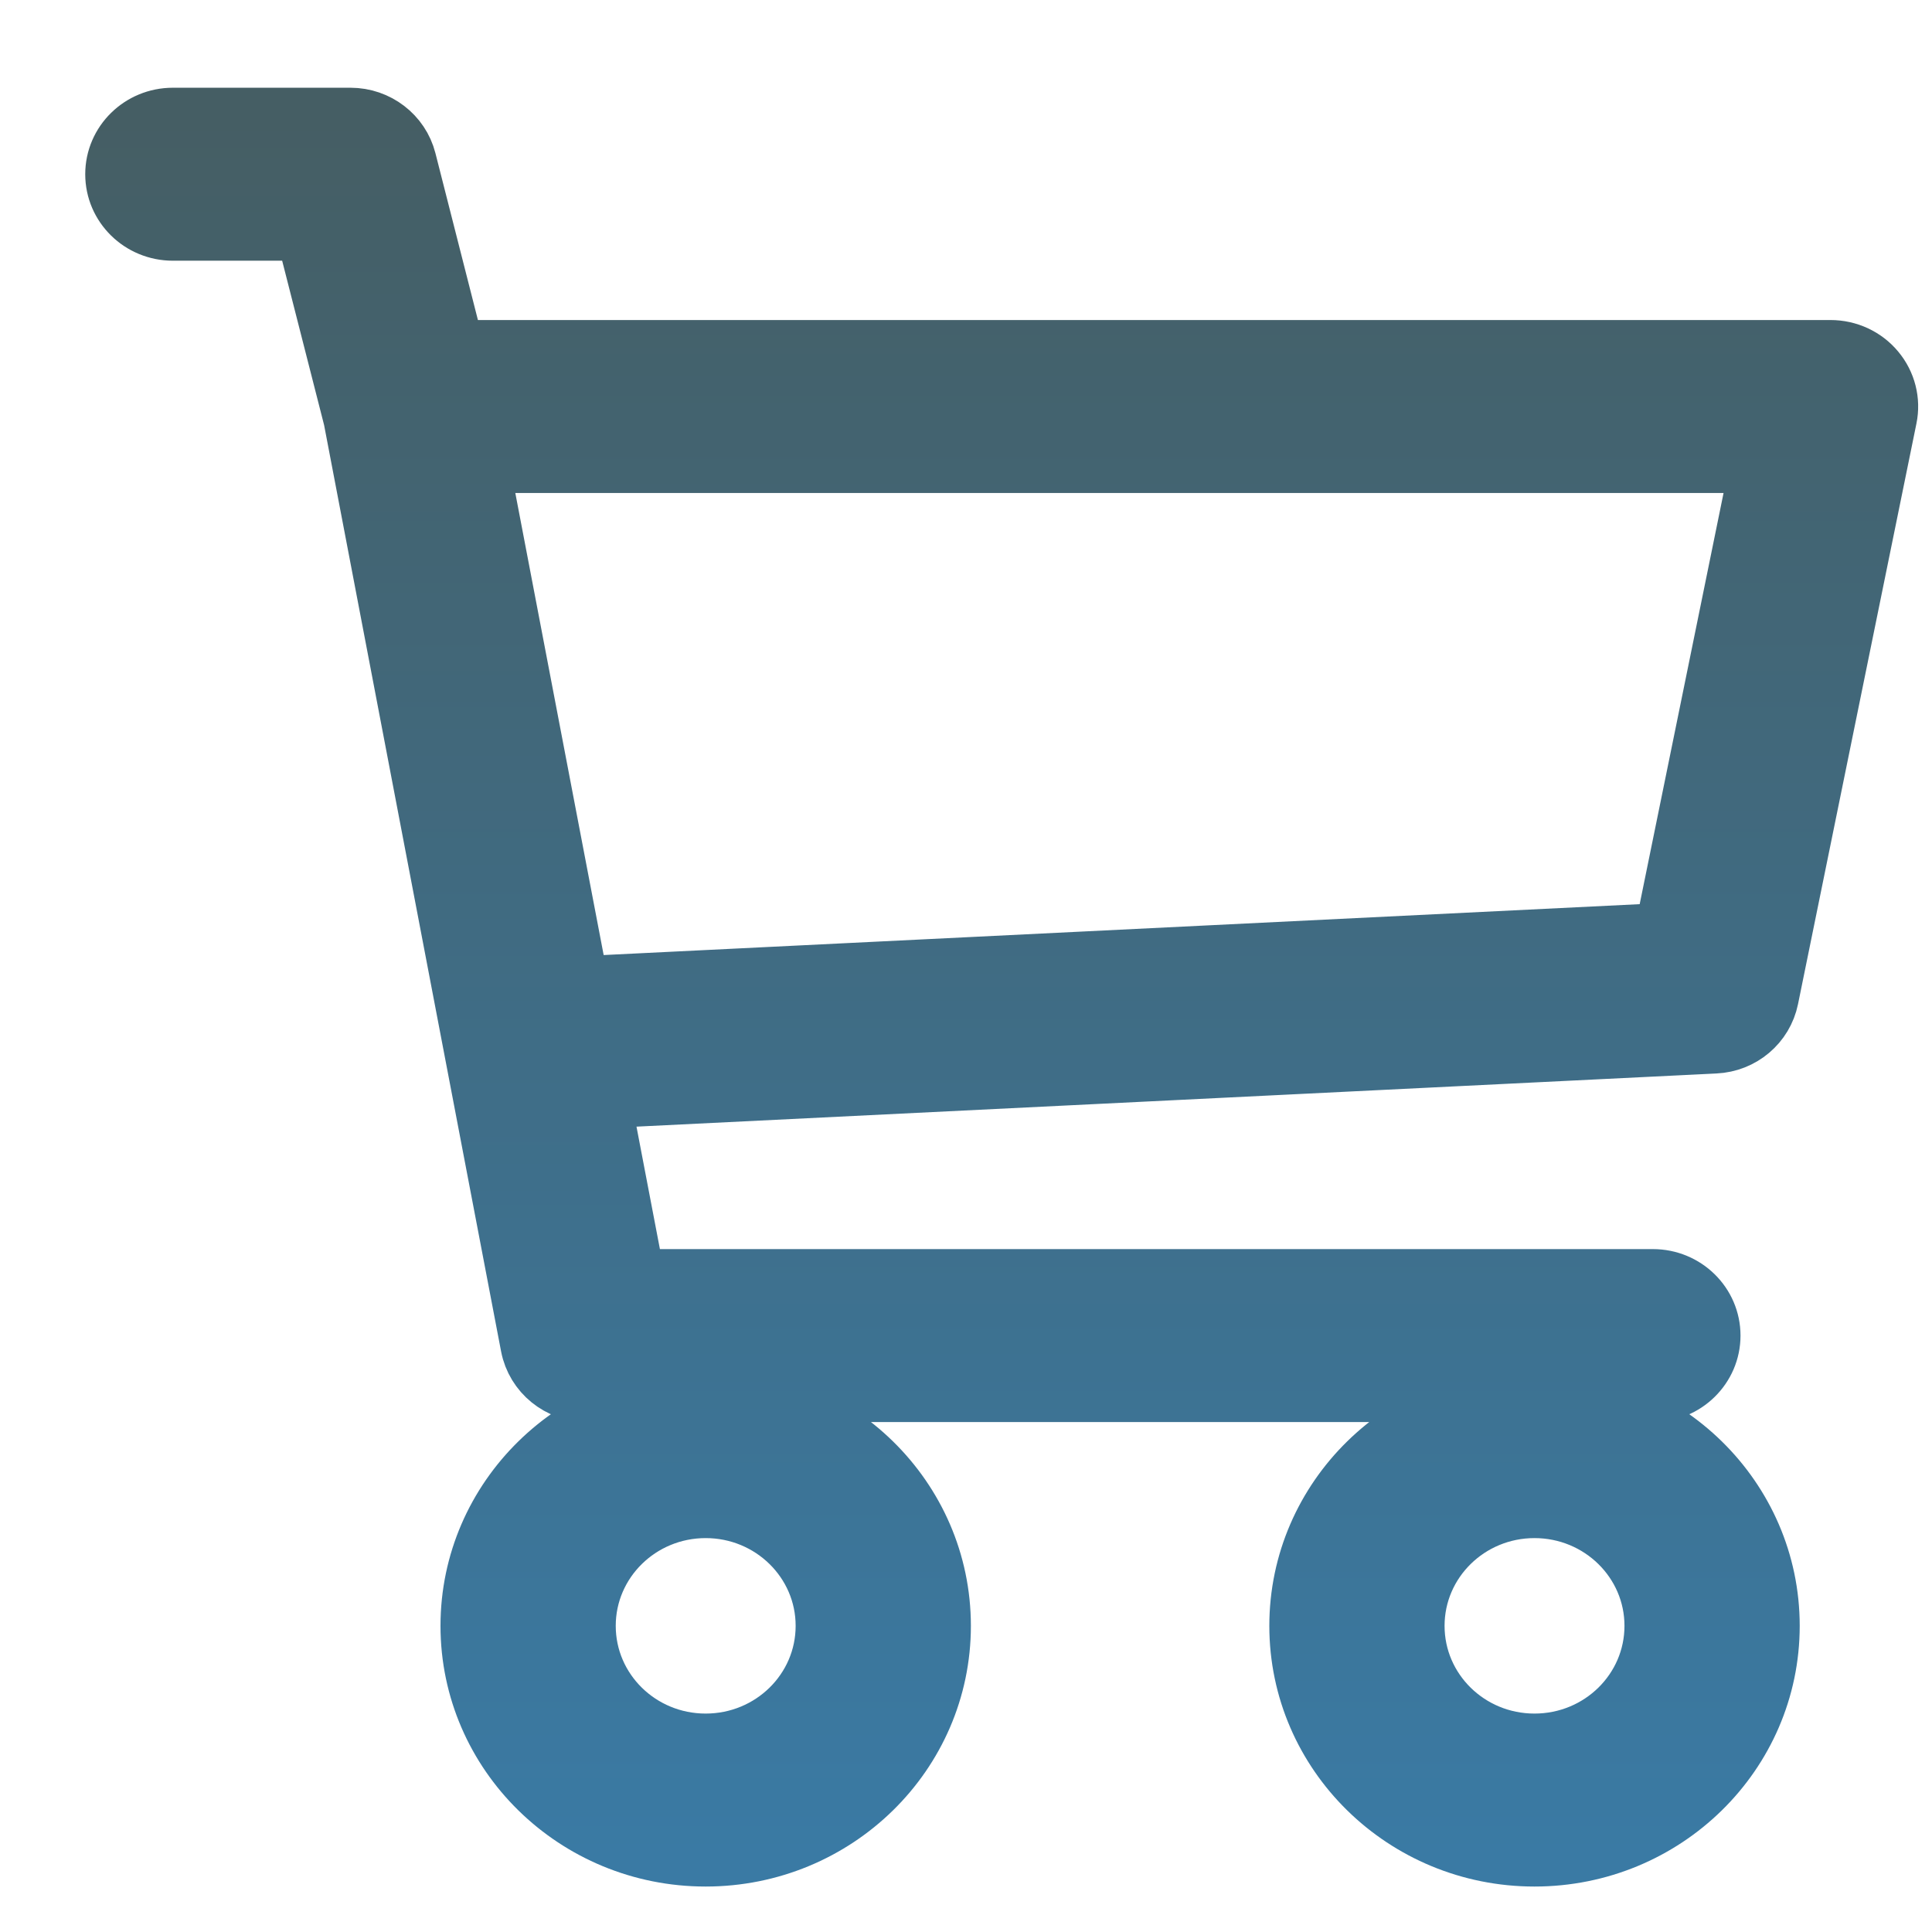
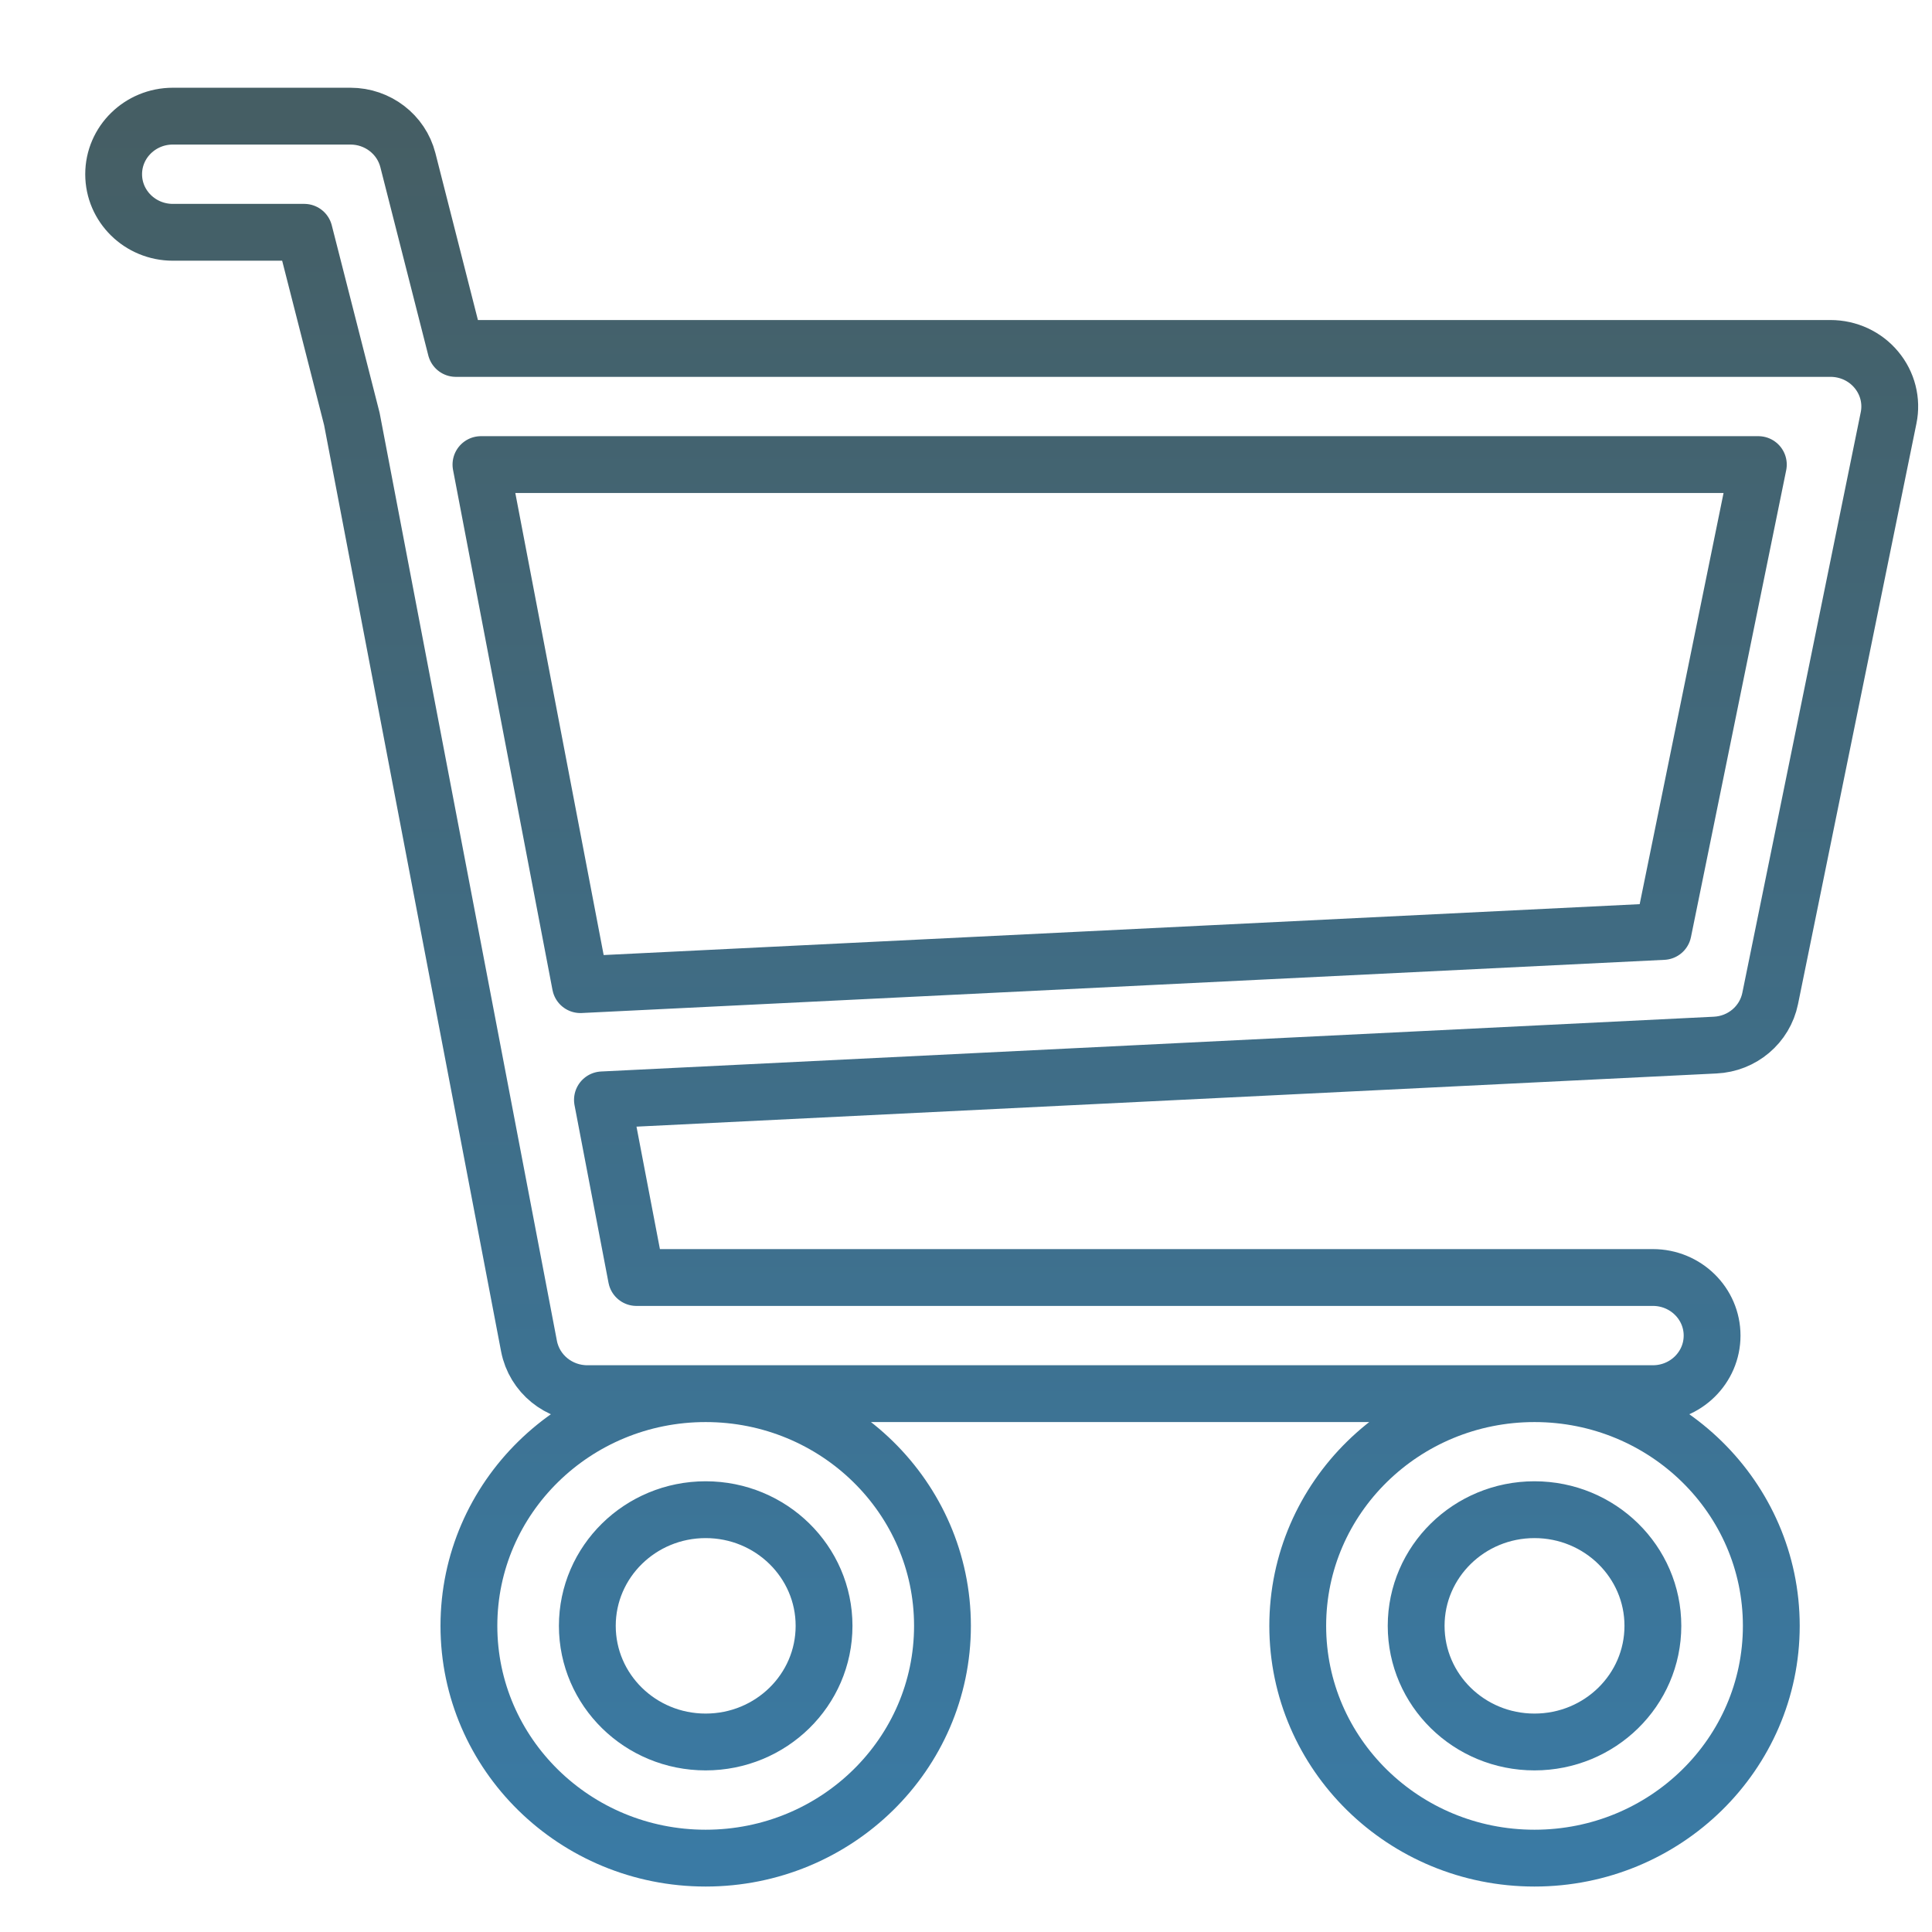
<svg xmlns="http://www.w3.org/2000/svg" width="17" height="17" viewBox="0 0 17 17" fill="none">
-   <path d="M1 1.533C1 1.251 1.233 1.022 1.521 1.022H3.084C3.323 1.022 3.531 1.182 3.589 1.409L4.011 3.066H16.107C16.263 3.066 16.411 3.134 16.51 3.253C16.609 3.371 16.649 3.527 16.618 3.677L15.576 8.786C15.529 9.016 15.33 9.185 15.091 9.196L5.301 9.678L5.6 11.241H14.544C14.832 11.241 15.065 11.47 15.065 11.752C15.065 12.034 14.832 12.263 14.544 12.263H13.502H6.209H5.168C4.917 12.263 4.702 12.088 4.655 11.846L3.096 3.686L2.677 2.044H1.521C1.233 2.044 1 1.815 1 1.533ZM4.232 4.088L5.107 8.664L14.634 8.196L15.472 4.088H4.232ZM6.209 12.263C5.059 12.263 4.126 13.178 4.126 14.306C4.126 15.435 5.059 16.35 6.209 16.35C7.36 16.35 8.293 15.435 8.293 14.306C8.293 13.178 7.36 12.263 6.209 12.263ZM13.502 12.263C12.352 12.263 11.419 13.178 11.419 14.306C11.419 15.435 12.352 16.35 13.502 16.35C14.653 16.35 15.586 15.435 15.586 14.306C15.586 13.178 14.653 12.263 13.502 12.263ZM6.209 13.284C6.785 13.284 7.251 13.742 7.251 14.306C7.251 14.871 6.785 15.328 6.209 15.328C5.634 15.328 5.168 14.871 5.168 14.306C5.168 13.742 5.634 13.284 6.209 13.284ZM13.502 13.284C14.078 13.284 14.544 13.742 14.544 14.306C14.544 14.871 14.078 15.328 13.502 15.328C12.927 15.328 12.461 14.871 12.461 14.306C12.461 13.742 12.927 13.284 13.502 13.284Z" fill="url(#paint0_linear_7694_3514)" />
  <path d="M13.502 12.263H14.544C14.832 12.263 15.065 12.034 15.065 11.752C15.065 11.47 14.832 11.241 14.544 11.241H5.6L5.301 9.678L15.091 9.196C15.33 9.185 15.529 9.016 15.576 8.786L16.618 3.677C16.649 3.527 16.609 3.371 16.51 3.253C16.411 3.134 16.263 3.066 16.107 3.066H4.011L3.589 1.409C3.531 1.182 3.323 1.022 3.084 1.022H1.521C1.233 1.022 1 1.251 1 1.533C1 1.815 1.233 2.044 1.521 2.044H2.677L3.096 3.686L4.655 11.846C4.702 12.088 4.917 12.263 5.168 12.263H6.209M13.502 12.263H6.209M13.502 12.263C12.352 12.263 11.419 13.178 11.419 14.306C11.419 15.435 12.352 16.35 13.502 16.35C14.653 16.35 15.586 15.435 15.586 14.306C15.586 13.178 14.653 12.263 13.502 12.263ZM6.209 12.263C5.059 12.263 4.126 13.178 4.126 14.306C4.126 15.435 5.059 16.35 6.209 16.35C7.36 16.35 8.293 15.435 8.293 14.306C8.293 13.178 7.36 12.263 6.209 12.263ZM5.107 8.664L4.232 4.088H15.472L14.634 8.196L5.107 8.664ZM5.168 14.306C5.168 13.742 5.634 13.284 6.209 13.284C6.785 13.284 7.251 13.742 7.251 14.306C7.251 14.871 6.785 15.328 6.209 15.328C5.634 15.328 5.168 14.871 5.168 14.306ZM12.461 14.306C12.461 13.742 12.927 13.284 13.502 13.284C14.078 13.284 14.544 13.742 14.544 14.306C14.544 14.871 14.078 15.328 13.502 15.328C12.927 15.328 12.461 14.871 12.461 14.306Z" stroke="url(#paint1_linear_7694_3514)" stroke-width="0.5" stroke-linejoin="round" />
  <defs>
    <linearGradient id="paint0_linear_7694_3514" x1="8.814" y1="1.022" x2="8.814" y2="16.35" gradientUnits="userSpaceOnUse">
      <stop stop-color="#455E64" />
      <stop offset="1" stop-color="#3A7AA4" />
    </linearGradient>
    <linearGradient id="paint1_linear_7694_3514" x1="8.814" y1="1.022" x2="8.814" y2="16.35" gradientUnits="userSpaceOnUse">
      <stop stop-color="#455E64" />
      <stop offset="1" stop-color="#3A7AA4" />
    </linearGradient>
  </defs>
</svg>